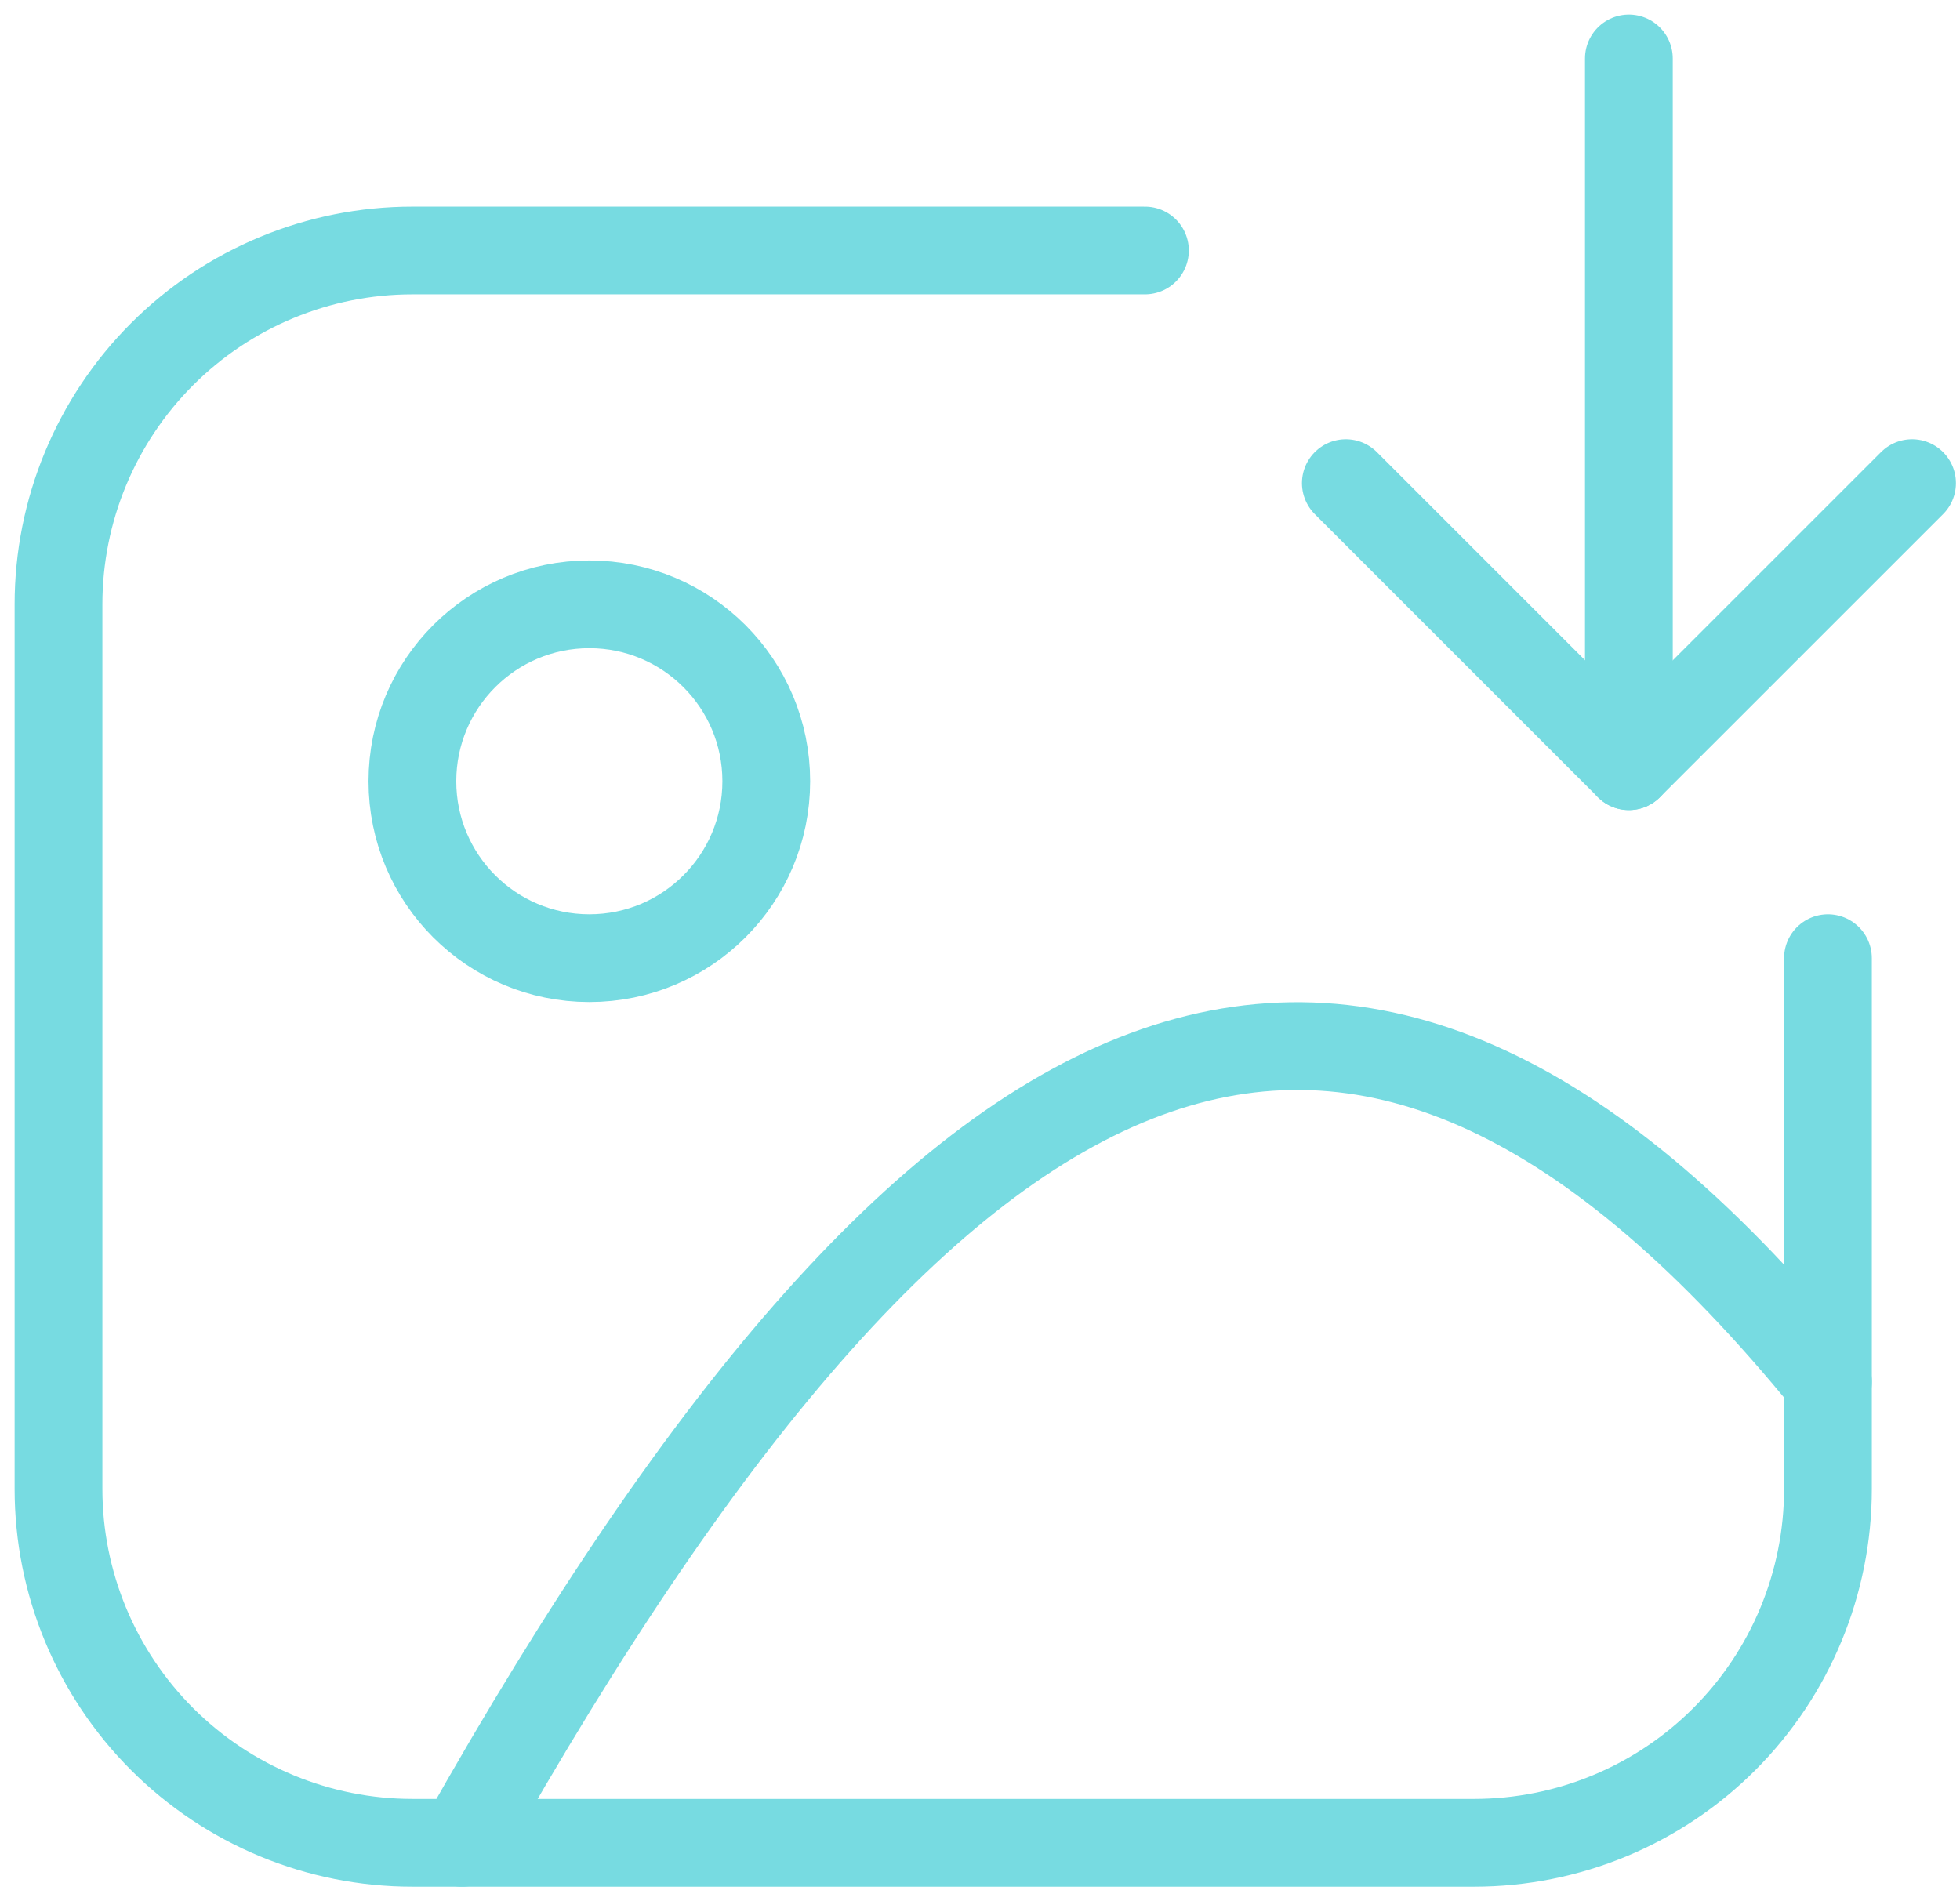
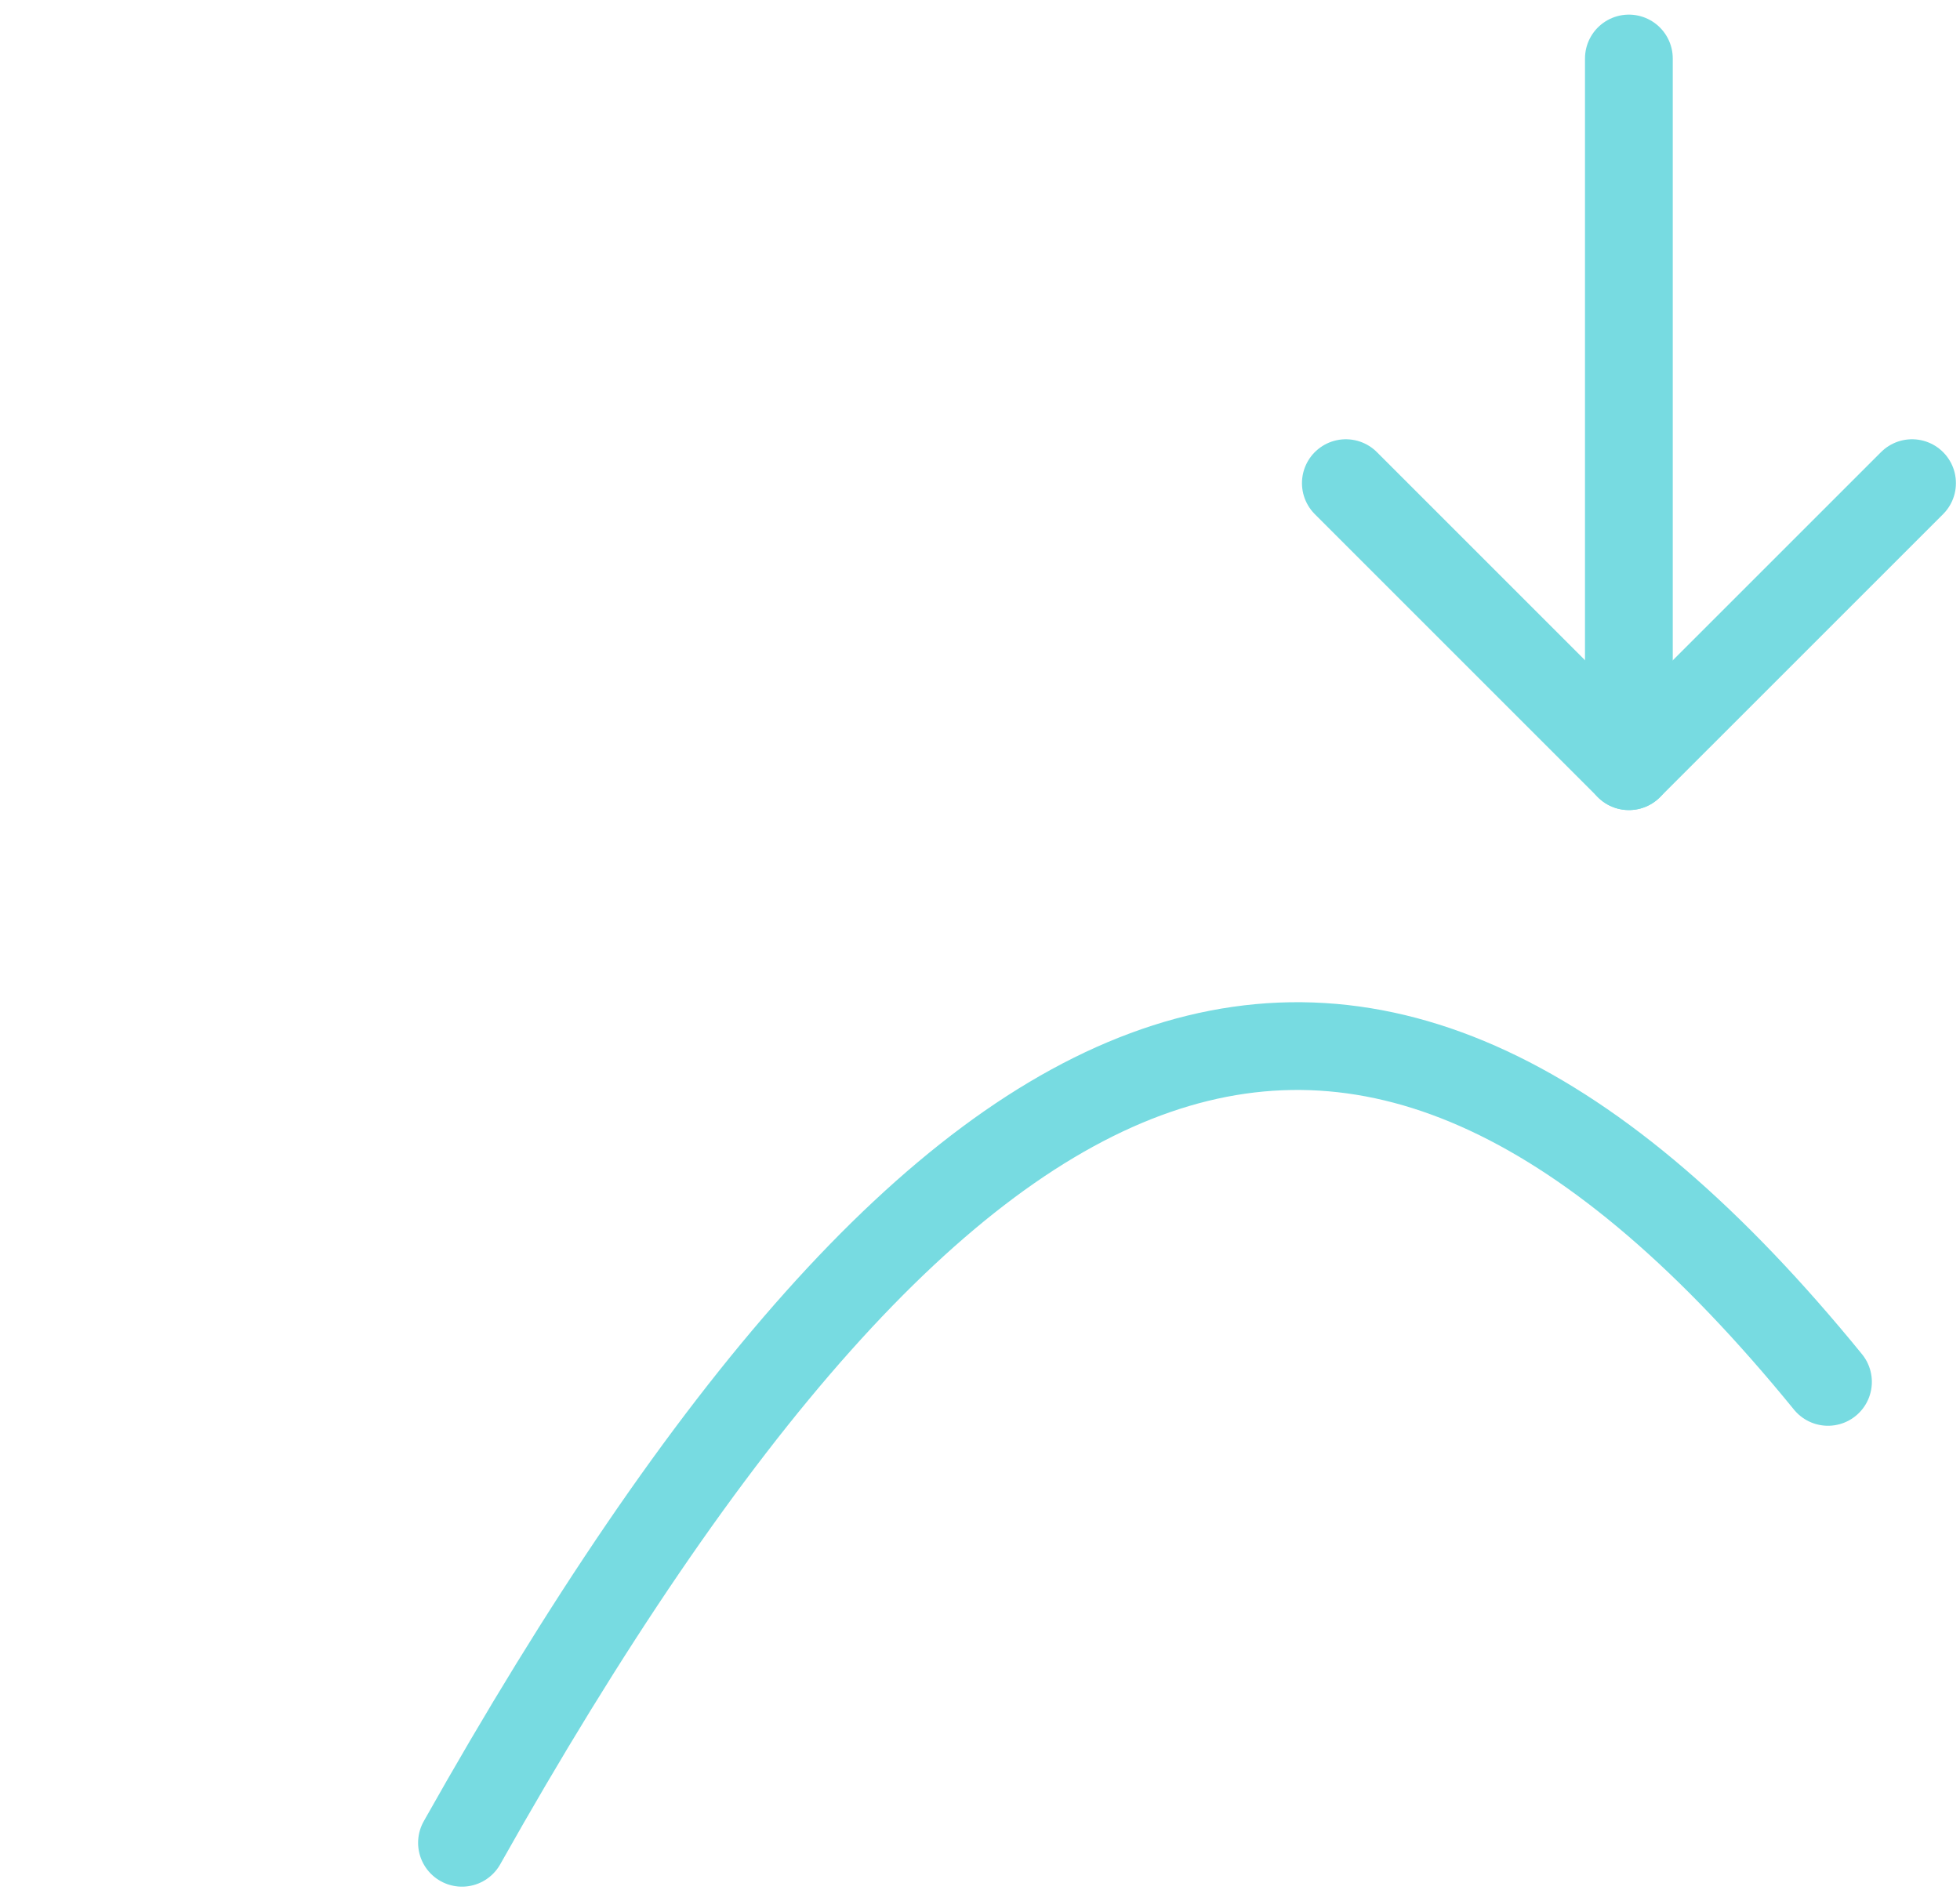
<svg xmlns="http://www.w3.org/2000/svg" width="67" height="65" viewBox="0 0 67 65" fill="none">
-   <path d="M20.146 32.757C23.486 32.757 26.194 30.049 26.194 26.709C26.194 23.368 23.486 20.66 20.146 20.66C16.805 20.66 14.097 23.368 14.097 26.709C14.097 30.049 16.805 32.757 20.146 32.757Z" stroke="#77DBE1" stroke-width="3" stroke-linecap="round" stroke-linejoin="round" />
  <path d="M15.792 63C32.637 33.059 46.64 27.797 62.487 47.243" stroke="#77DBE1" stroke-width="3" stroke-linecap="round" stroke-linejoin="round" />
-   <path d="M39.138 8.563H14.097C10.889 8.563 7.812 9.837 5.543 12.106C3.274 14.375 2 17.452 2 20.66V50.903C2 54.111 3.274 57.188 5.543 59.457C7.812 61.725 10.889 63 14.097 63H50.388C53.597 63 56.674 61.725 58.942 59.457C61.211 57.188 62.486 54.111 62.486 50.903V32.757" stroke="#77DBE1" stroke-width="3" stroke-linecap="round" stroke-linejoin="round" />
  <path d="M55.681 2V26.194" stroke="#77DBE1" stroke-width="3" stroke-linecap="round" stroke-linejoin="round" />
  <path d="M65.361 16.517L55.683 26.194L46.006 16.517" stroke="#77DBE1" stroke-width="3" stroke-linecap="round" stroke-linejoin="round" />
</svg>